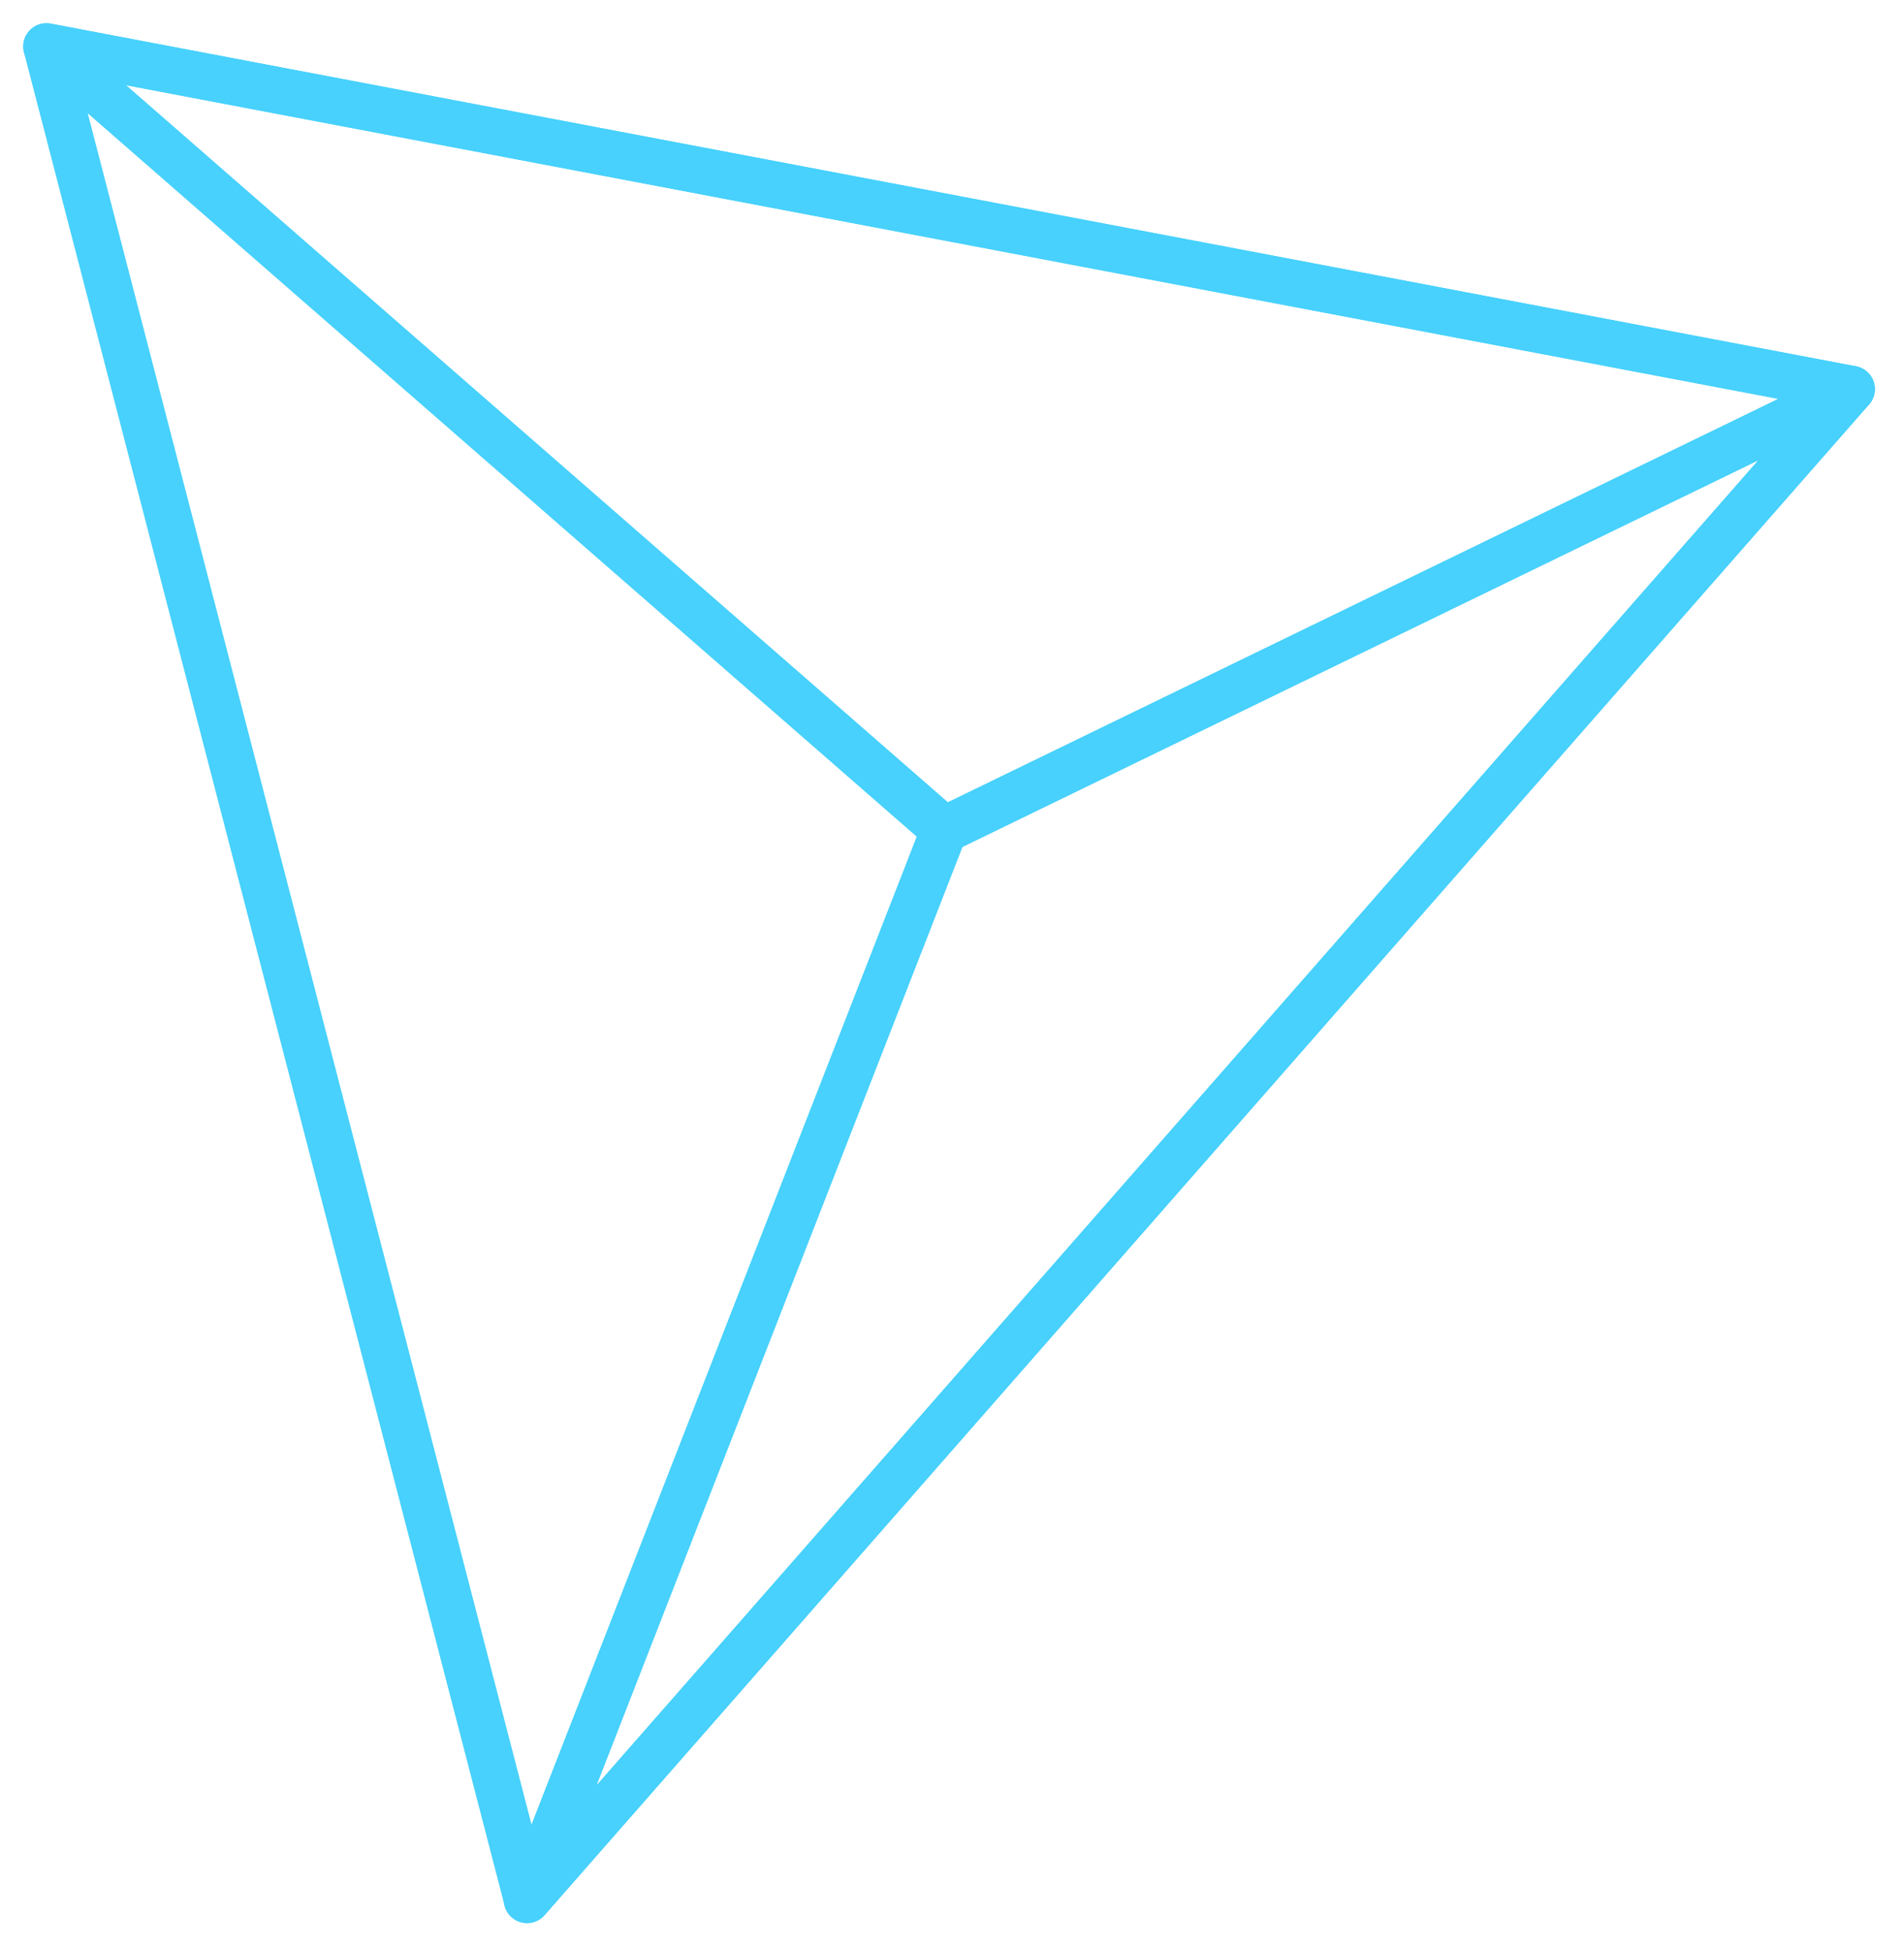
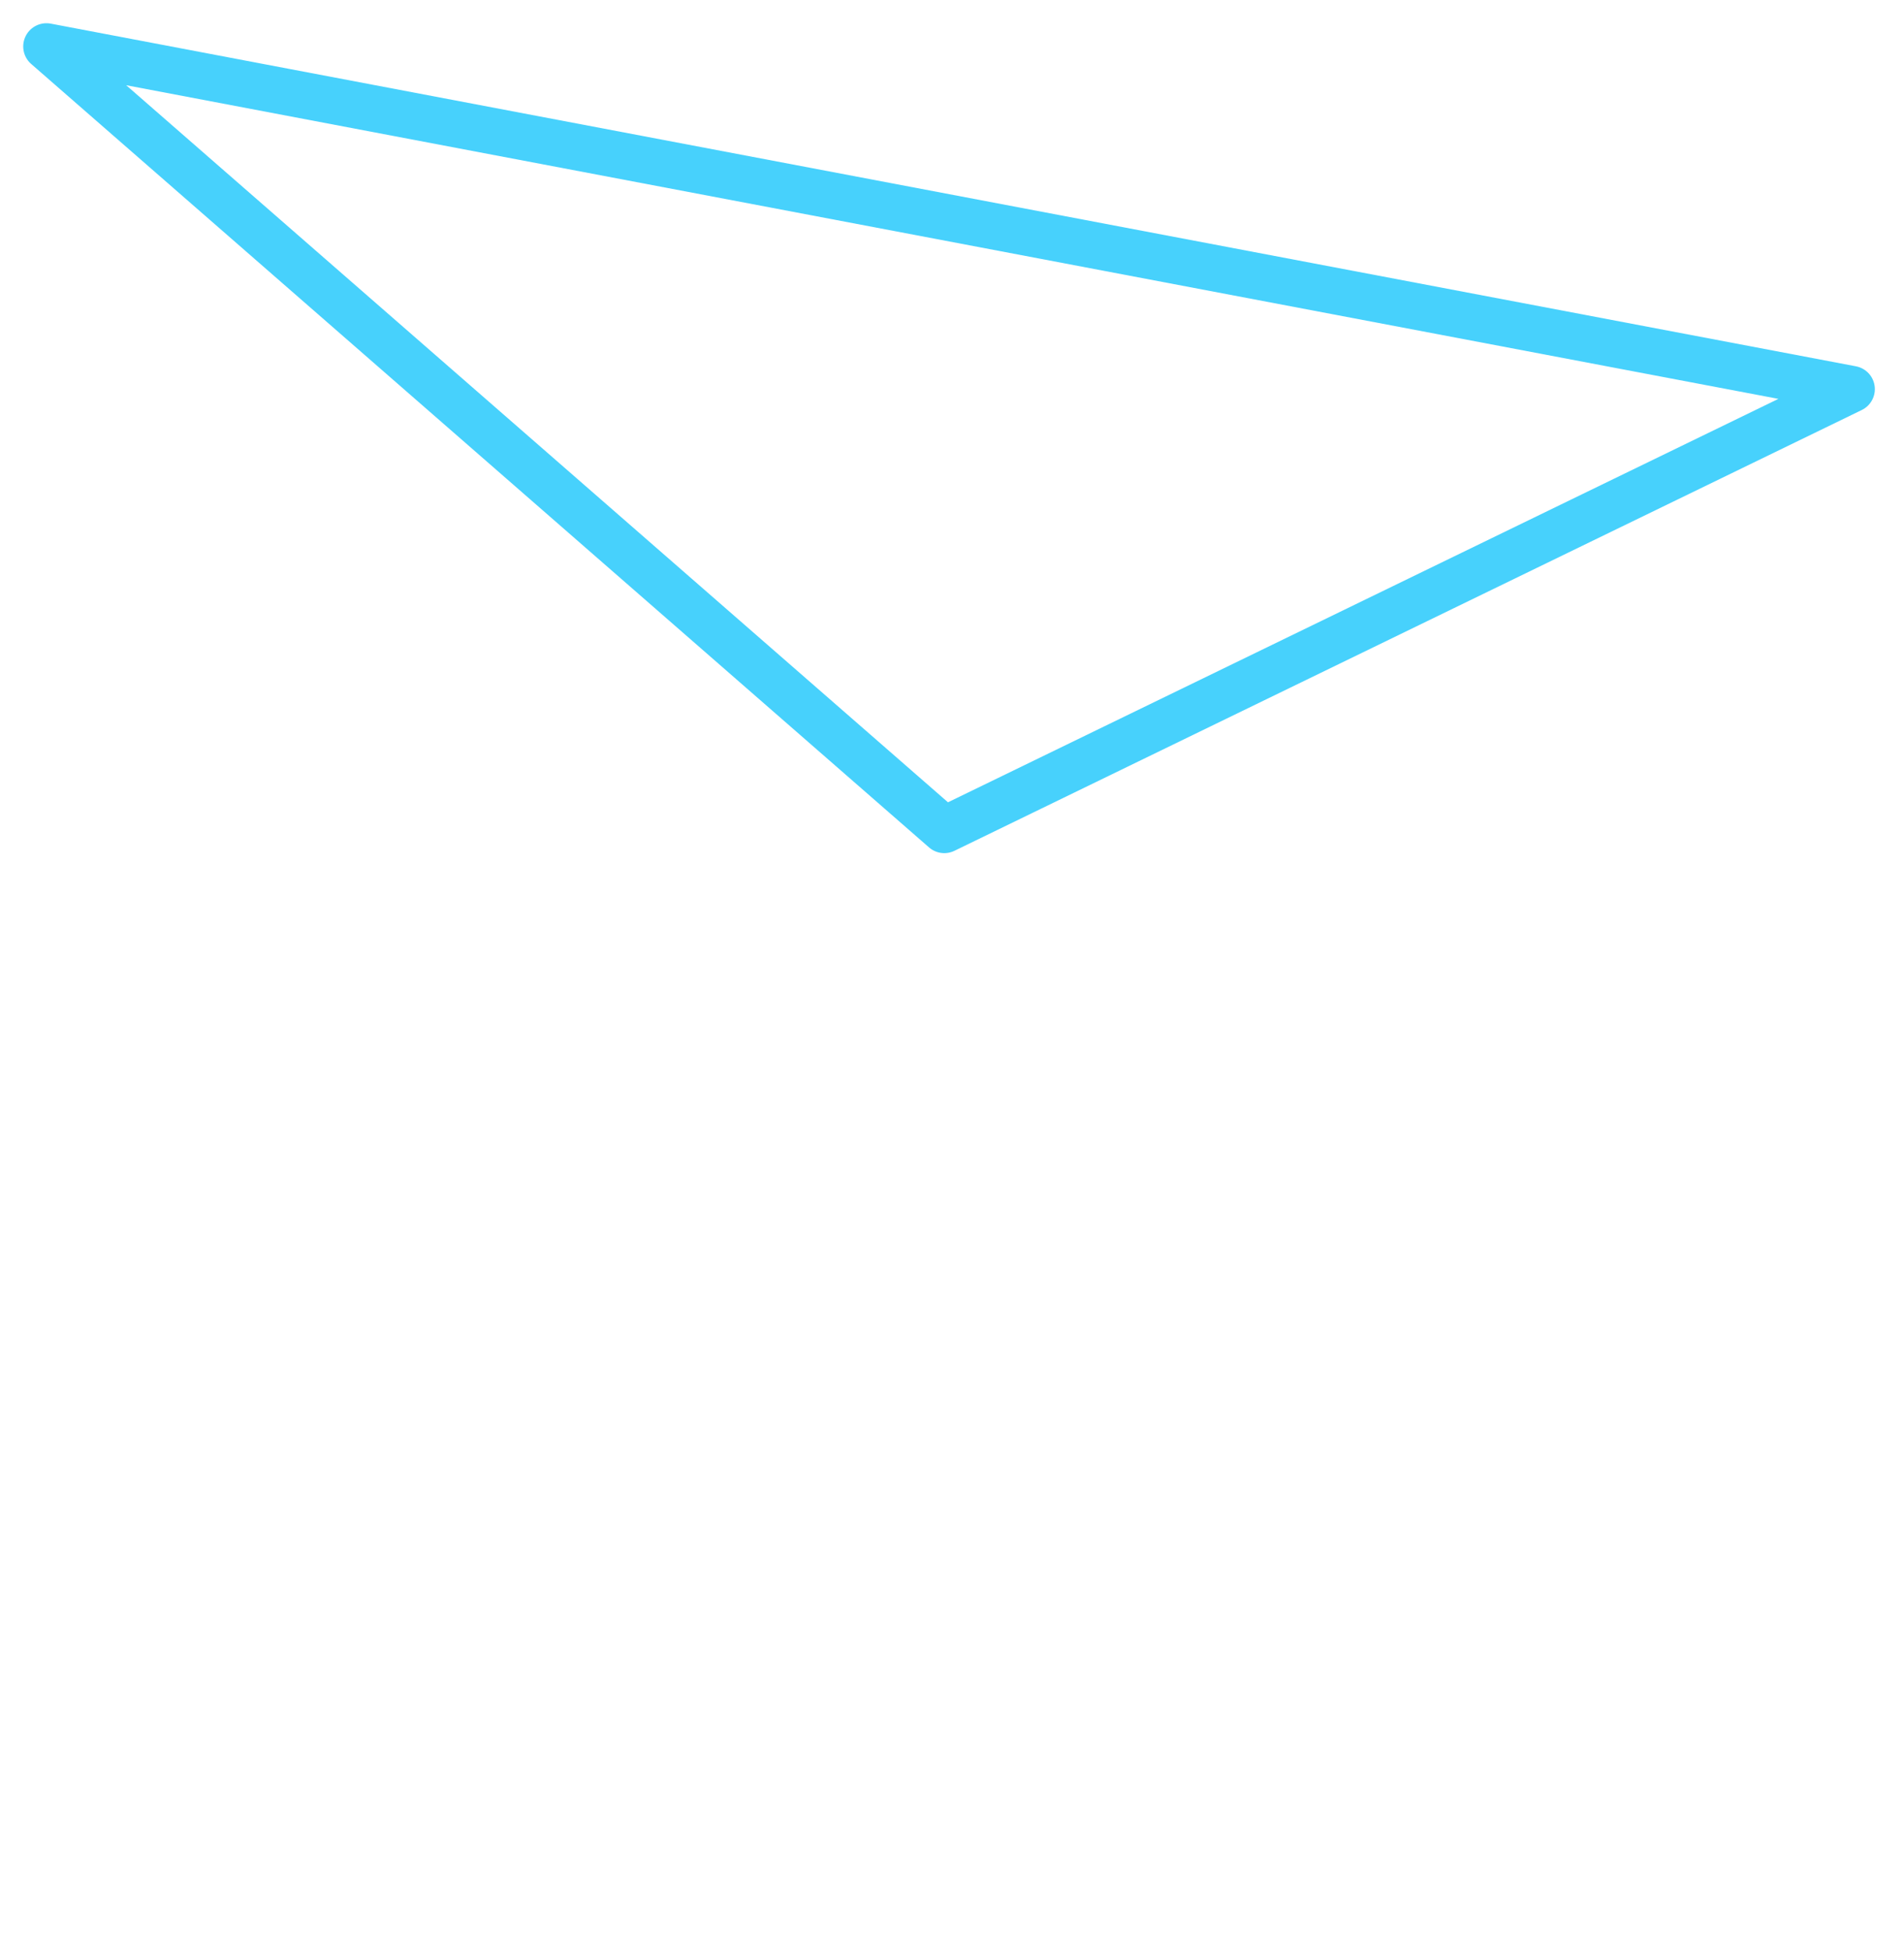
<svg xmlns="http://www.w3.org/2000/svg" width="41" height="42" viewBox="0 0 41 42" fill="none">
-   <path d="M1 1L11.35 40.9L39.872 8.377L1 1Z" stroke="#47D1FC" stroke-miterlimit="10" stroke-linejoin="round" />
-   <path d="M39.871 8.377L20.333 17.866L11.349 40.9L39.871 8.377Z" stroke="#47D1FC" stroke-miterlimit="10" stroke-linejoin="round" />
  <path d="M20.334 17.866L39.872 8.377L1 1L20.334 17.866Z" stroke="#47D1FC" stroke-miterlimit="10" stroke-linejoin="round" />
</svg>